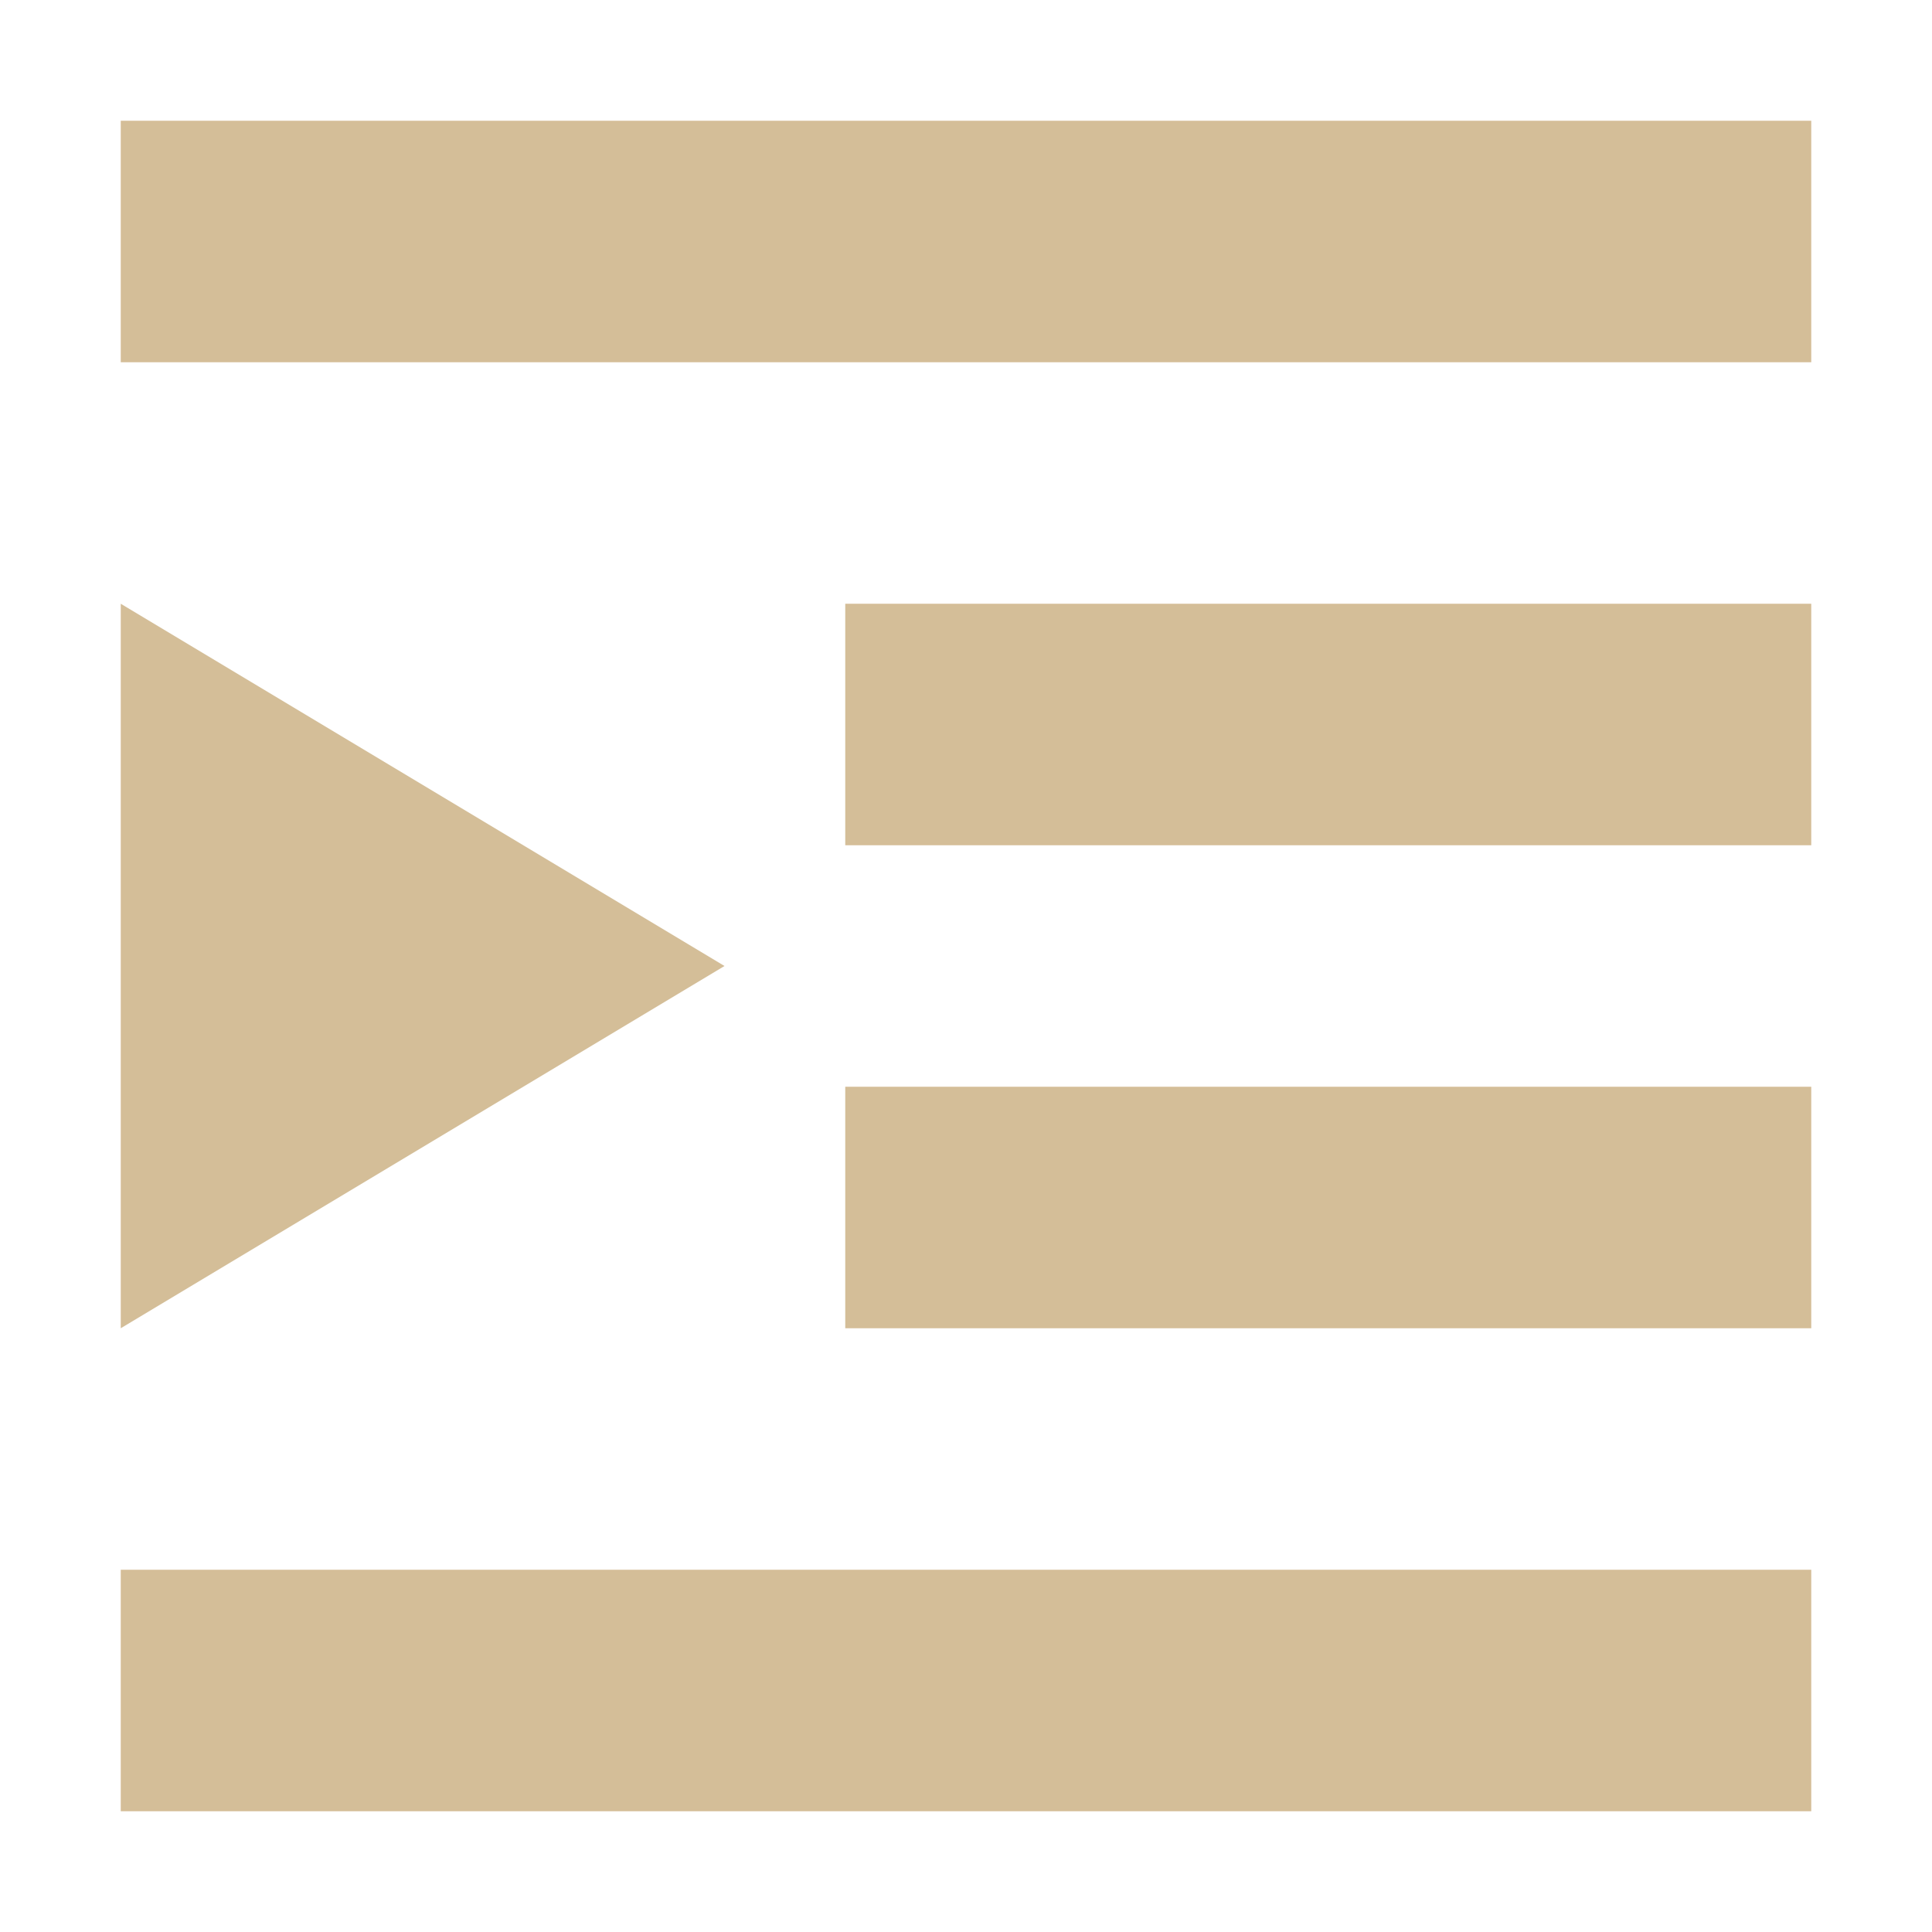
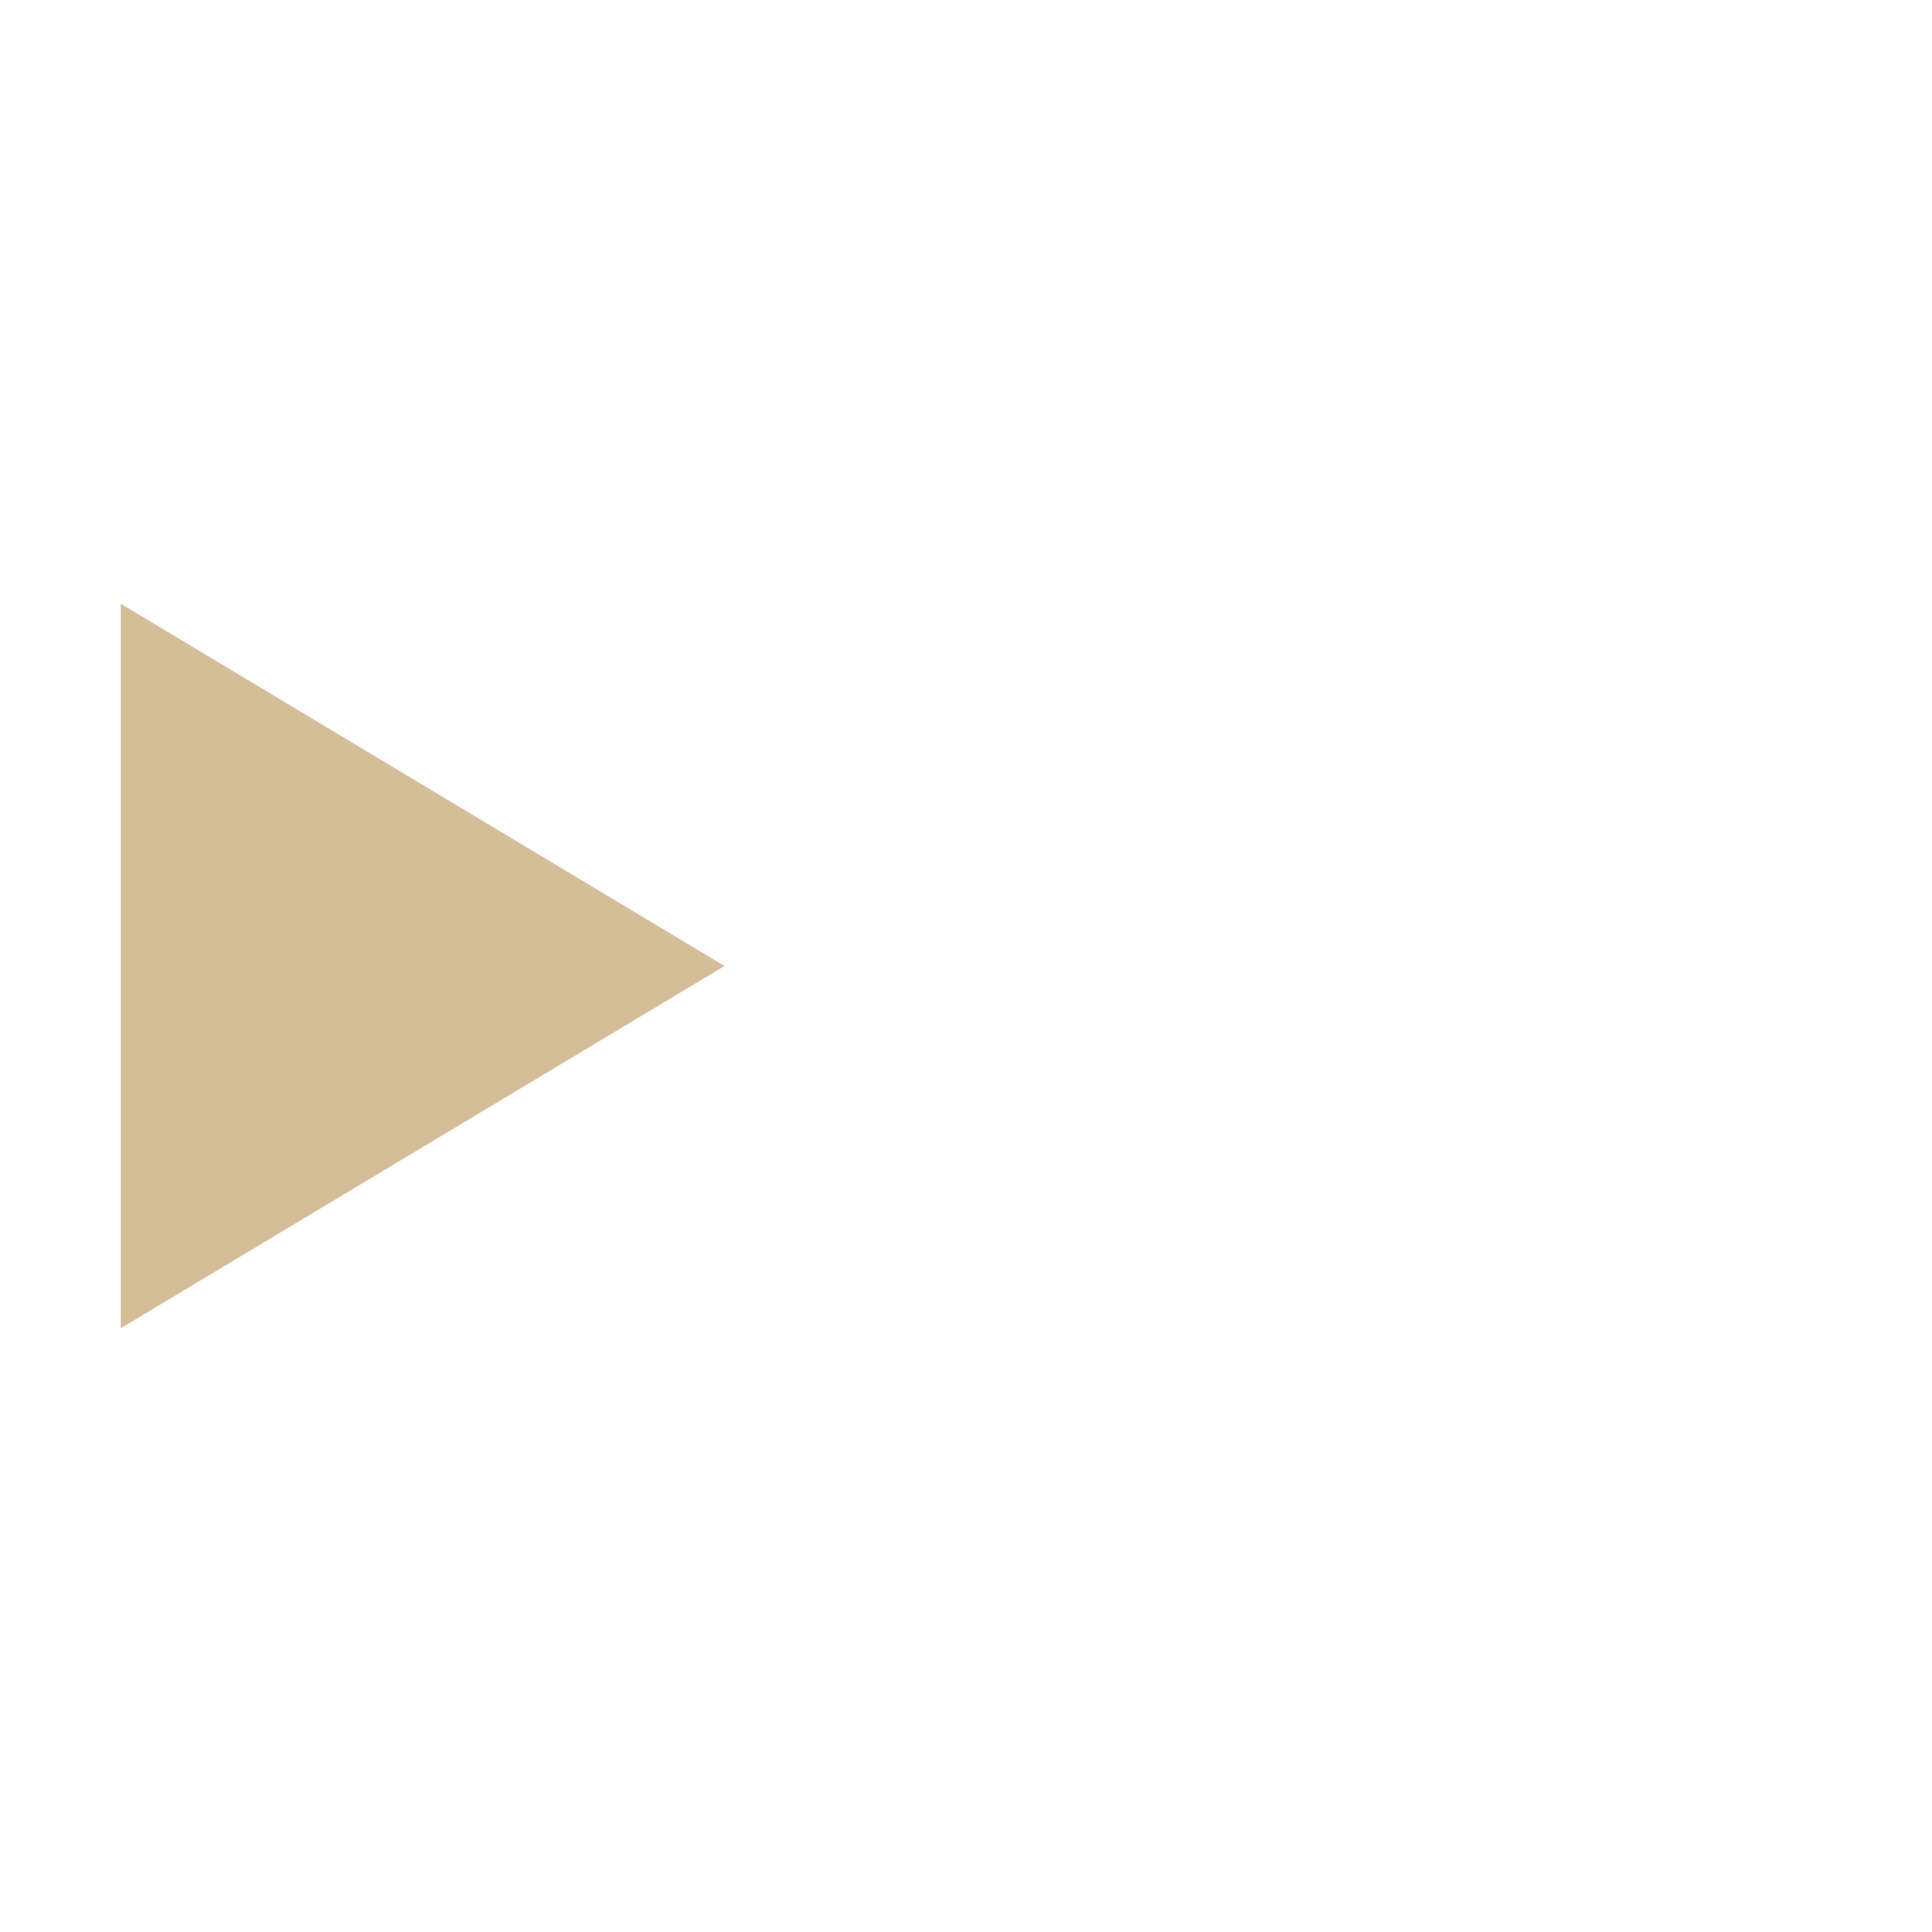
<svg xmlns="http://www.w3.org/2000/svg" width="16" height="16" version="1.1">
-   <path style="fill:#d4be98" d="M 15,1 V 3 H 1 V 1 Z M 15,5 V 7 H 7 V 5 Z M 15,9 V 11 H 7 V 9 Z M 15,13 V 15 H 1 V 13 Z" />
  <path style="fill:#d4be98" d="M 1,5 V 11 L 6,8 Z" />
</svg>